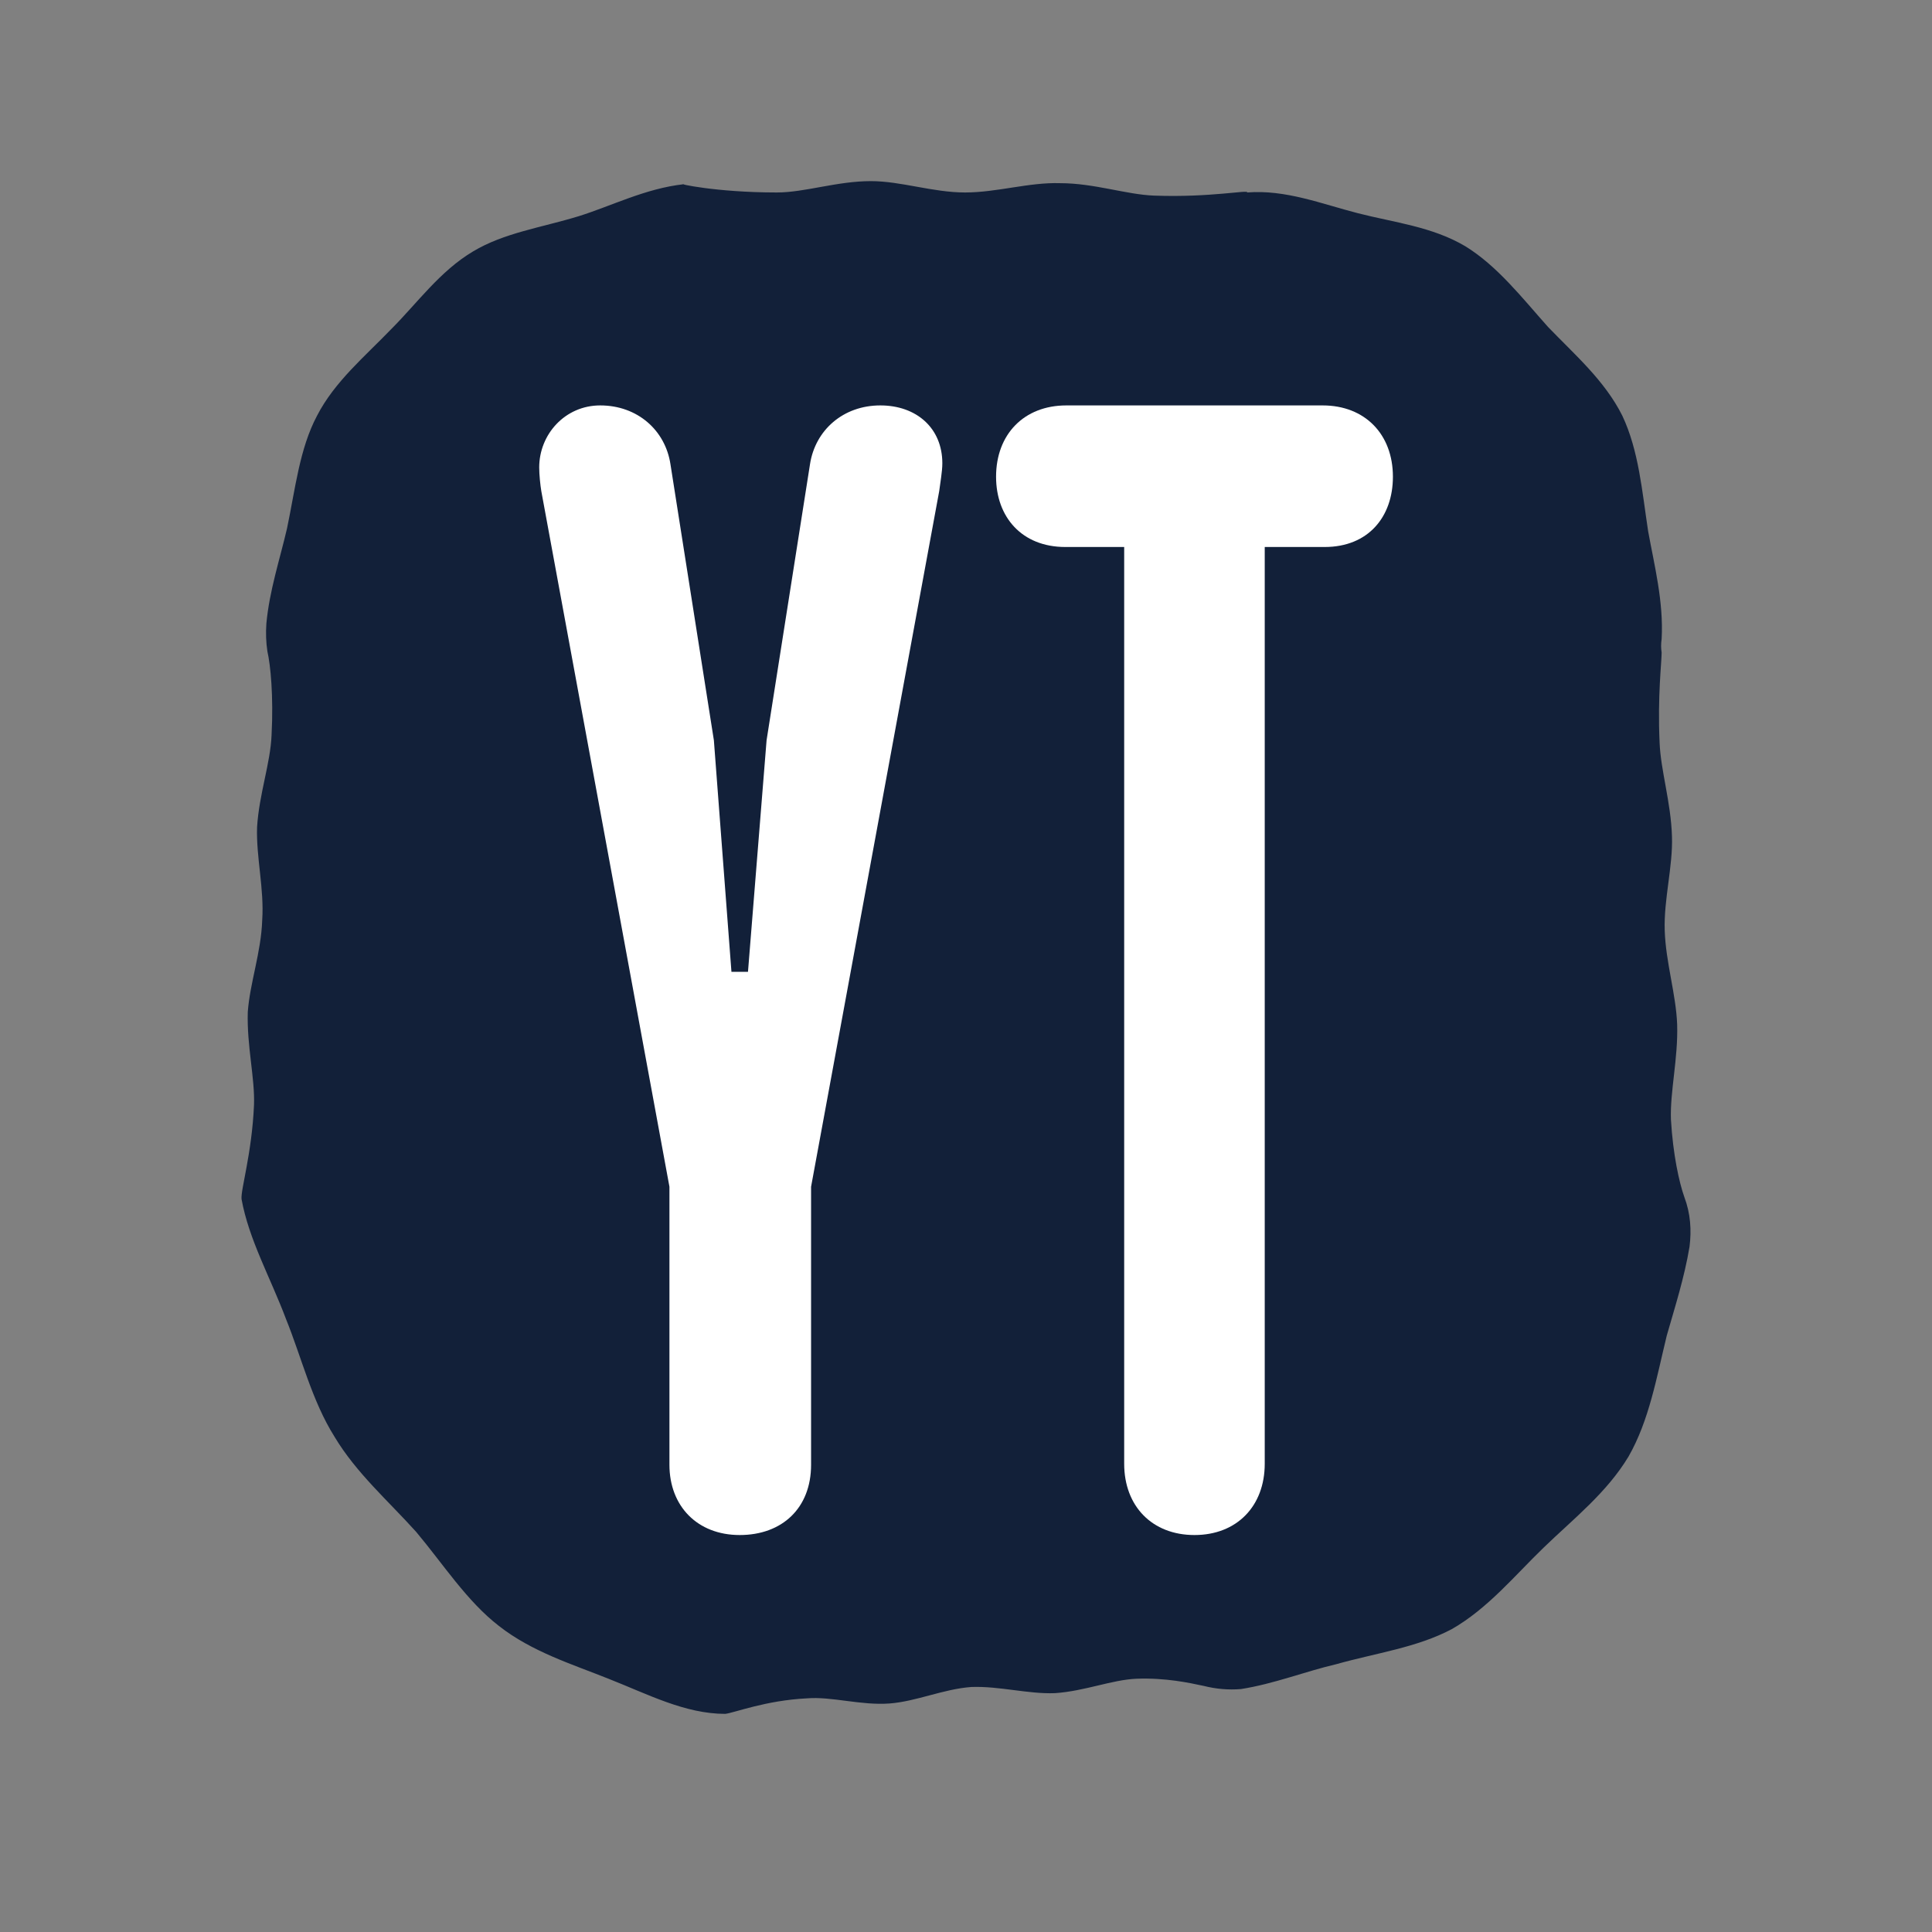
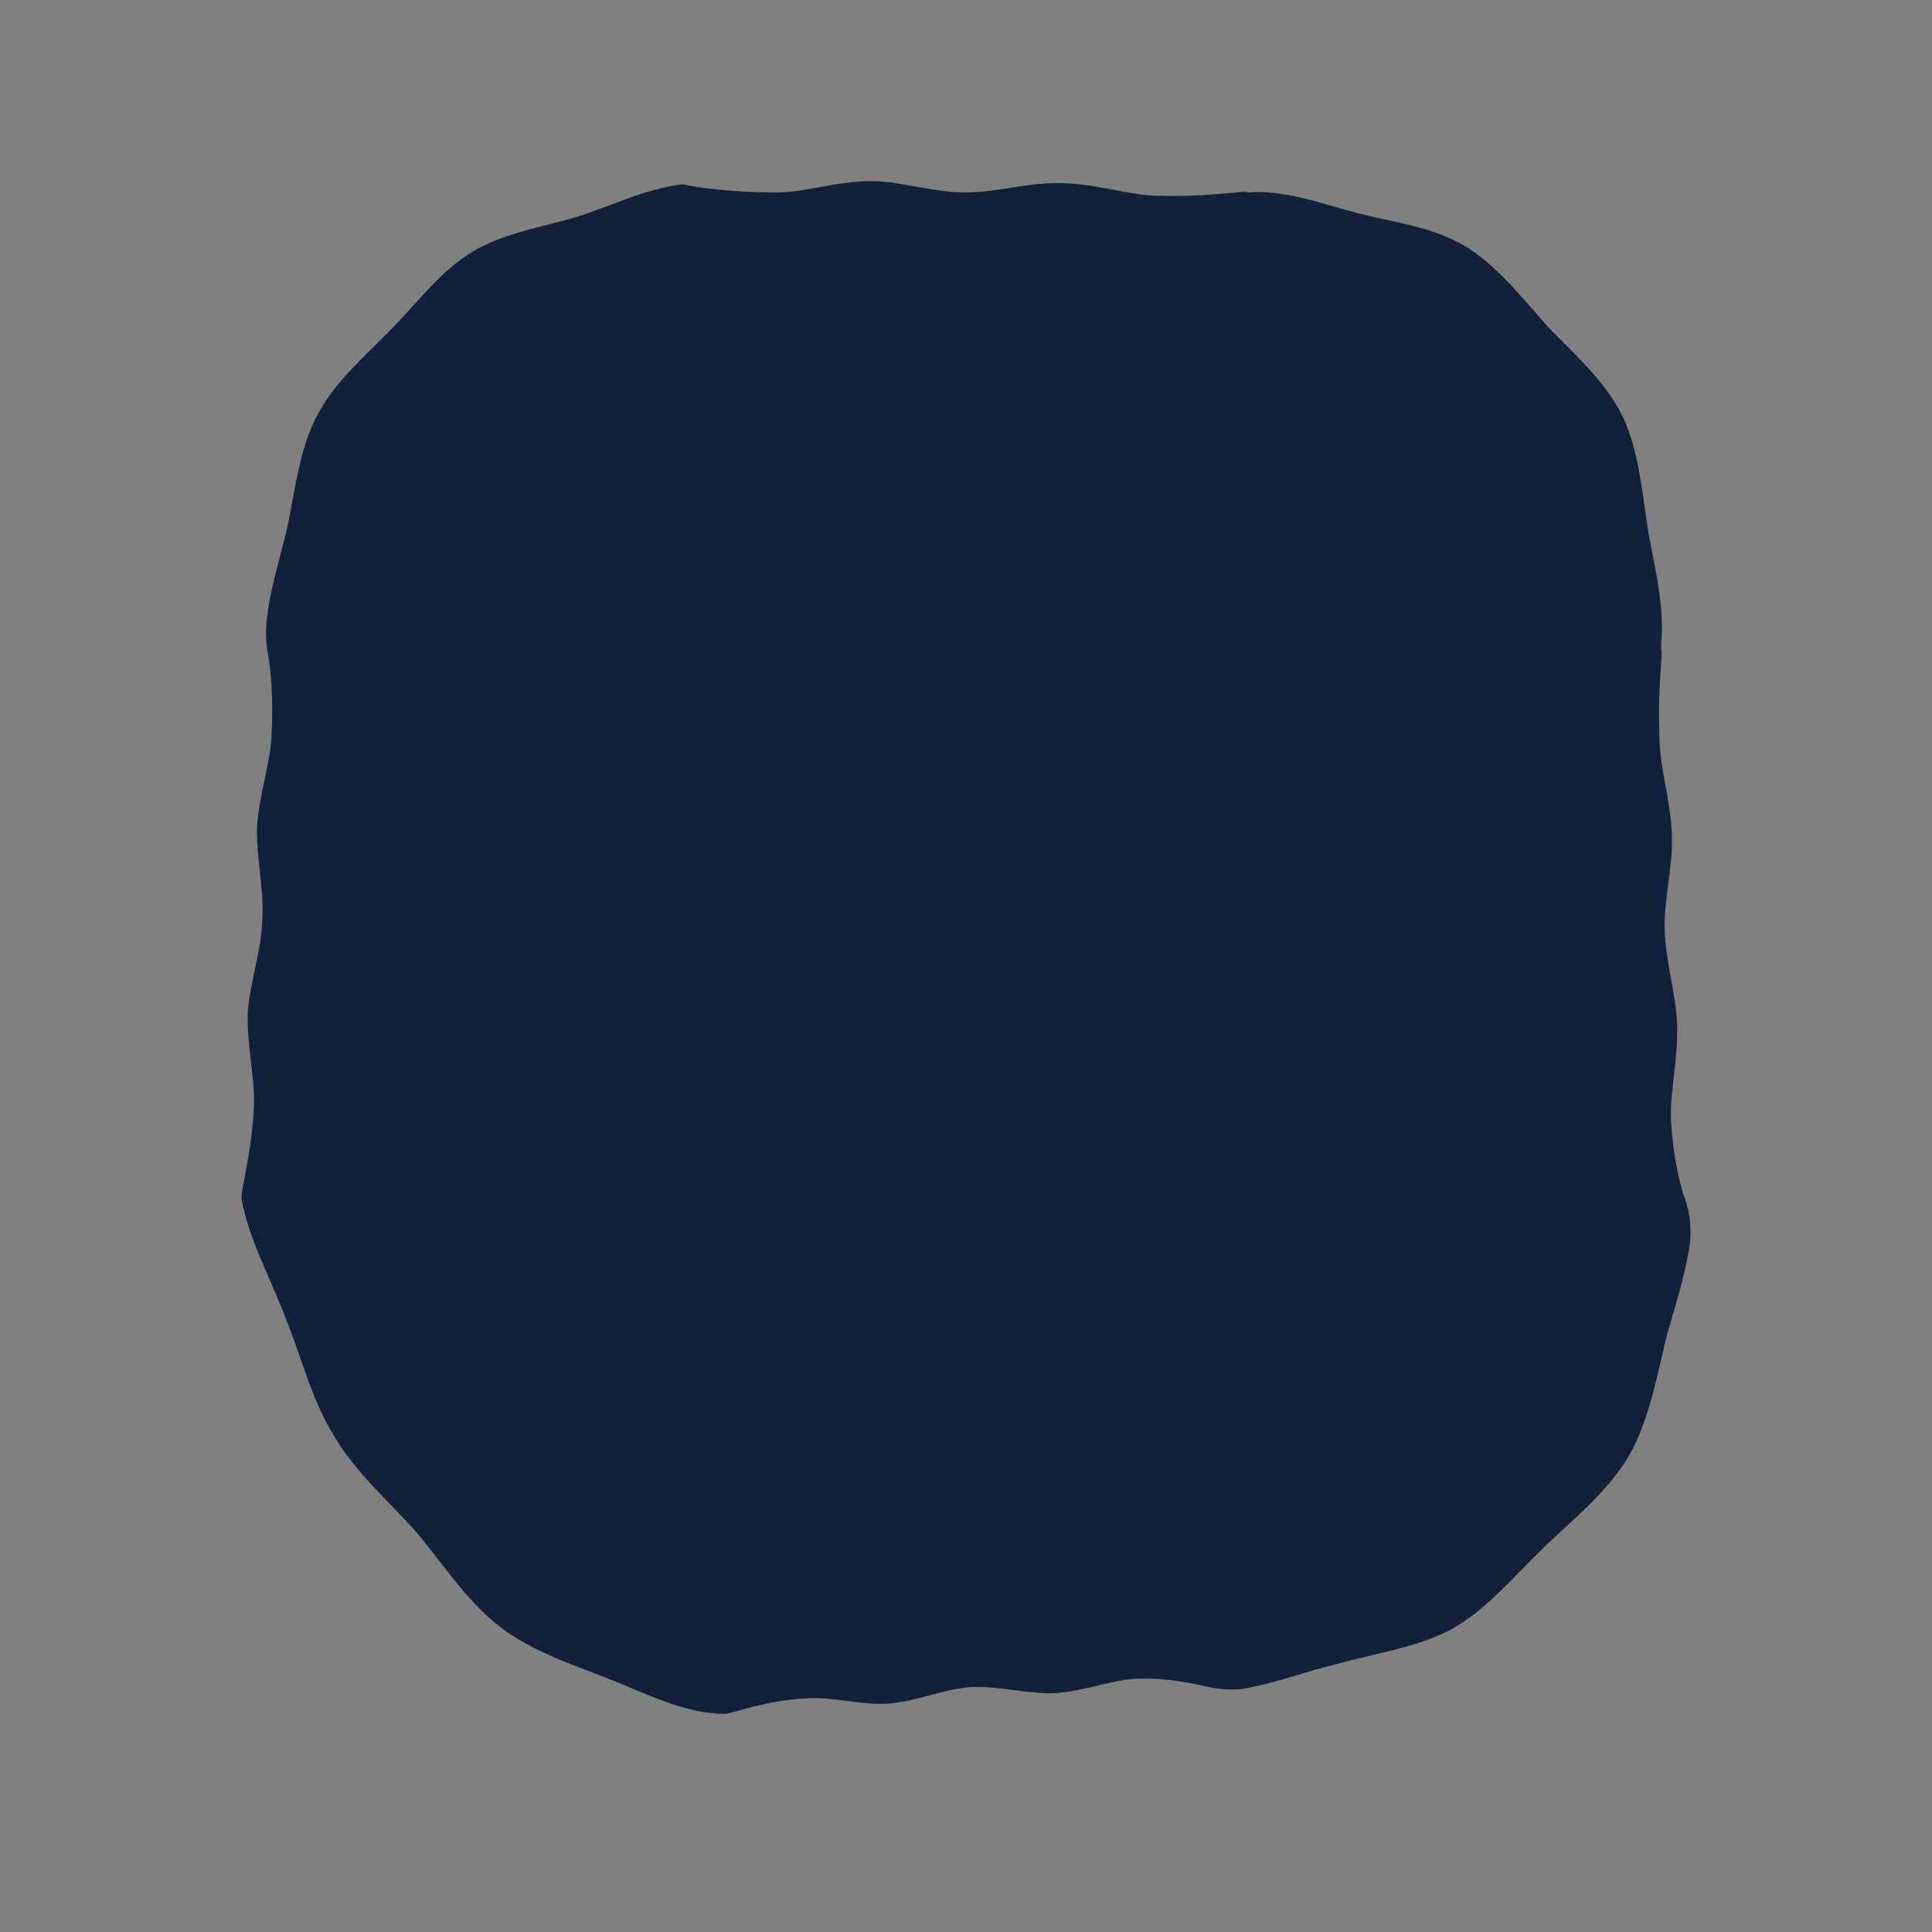
<svg xmlns="http://www.w3.org/2000/svg" width="32" height="32" viewBox="0 0 32 32" fill="none">
  <rect x="0" y="0" width="32" height="32" fill="#808080" stroke="none" />
  <path d="M20.555 27.976C20.349 27.993 20.144 27.976 19.938 27.924C19.699 27.873 19.305 27.787 18.826 27.805C18.415 27.822 17.97 28.01 17.473 28.044C17.028 28.061 16.549 27.924 16.087 27.942C15.624 27.976 15.179 28.181 14.734 28.215C14.255 28.25 13.776 28.096 13.365 28.13C12.68 28.164 12.167 28.369 12.012 28.387C11.345 28.387 10.729 28.061 10.078 27.805C9.479 27.565 8.811 27.36 8.264 26.931C7.733 26.521 7.339 25.904 6.894 25.374C6.432 24.86 5.901 24.398 5.542 23.799C5.165 23.2 4.994 22.481 4.737 21.847C4.48 21.163 4.121 20.529 4.001 19.862C3.984 19.707 4.172 19.108 4.207 18.304C4.224 17.859 4.087 17.328 4.104 16.763C4.138 16.284 4.326 15.77 4.343 15.24C4.378 14.726 4.241 14.195 4.258 13.699C4.292 13.151 4.48 12.638 4.498 12.175C4.532 11.525 4.48 11.011 4.429 10.789C4.406 10.64 4.401 10.486 4.412 10.327C4.463 9.779 4.635 9.265 4.754 8.752C4.891 8.101 4.96 7.434 5.251 6.886C5.542 6.321 6.038 5.91 6.483 5.448C6.911 5.02 7.288 4.489 7.836 4.164C8.349 3.856 8.965 3.77 9.582 3.582C10.13 3.411 10.694 3.12 11.328 3.051C11.191 3.034 11.841 3.188 12.868 3.188C13.331 3.188 13.861 3 14.426 3C14.923 3 15.453 3.188 15.984 3.188C16.515 3.188 17.045 3.017 17.559 3.034C18.124 3.034 18.654 3.223 19.117 3.24C20.058 3.274 20.692 3.137 20.657 3.188C21.291 3.137 21.89 3.377 22.489 3.531C23.088 3.685 23.721 3.753 24.269 4.078C24.8 4.404 25.211 4.934 25.639 5.414C26.084 5.876 26.58 6.304 26.871 6.886C27.145 7.468 27.197 8.136 27.299 8.803C27.402 9.368 27.556 9.967 27.522 10.583C27.51 10.663 27.51 10.738 27.522 10.806C27.522 10.977 27.453 11.525 27.488 12.295C27.505 12.758 27.676 13.288 27.693 13.853C27.71 14.35 27.556 14.897 27.573 15.411C27.59 15.941 27.761 16.472 27.779 16.969C27.796 17.534 27.659 18.081 27.676 18.544C27.71 19.125 27.813 19.588 27.898 19.827C28.001 20.101 28.018 20.375 27.984 20.649C27.898 21.163 27.744 21.642 27.607 22.121C27.436 22.823 27.316 23.525 26.974 24.124C26.614 24.723 26.067 25.151 25.57 25.631C25.091 26.093 24.646 26.64 24.047 26.983C23.465 27.291 22.797 27.377 22.13 27.565C21.616 27.685 21.102 27.89 20.555 27.976Z" fill="#122039" />
-   <path d="M8.966 8.136C8.949 8.033 8.931 7.862 8.931 7.742C8.931 7.194 9.359 6.715 9.941 6.715C10.558 6.715 11.02 7.126 11.105 7.69L11.824 12.261L12.115 16.096H12.389L12.697 12.261L13.416 7.69C13.502 7.126 13.964 6.715 14.581 6.715C15.18 6.715 15.608 7.091 15.608 7.673C15.608 7.81 15.573 7.999 15.556 8.136L13.434 19.656V24.261C13.434 24.98 12.954 25.425 12.252 25.425C11.55 25.425 11.088 24.946 11.088 24.261V19.656L8.966 8.136Z" fill="white" />
-   <path d="M17.645 9.06C16.925 9.06 16.498 8.564 16.498 7.896C16.498 7.194 16.96 6.715 17.662 6.715H21.907C22.609 6.715 23.071 7.194 23.071 7.896C23.071 8.564 22.66 9.06 21.941 9.06H20.948V24.244C20.948 24.946 20.486 25.425 19.784 25.425C19.082 25.425 18.62 24.946 18.62 24.244V9.06H17.645Z" fill="white" />
</svg>